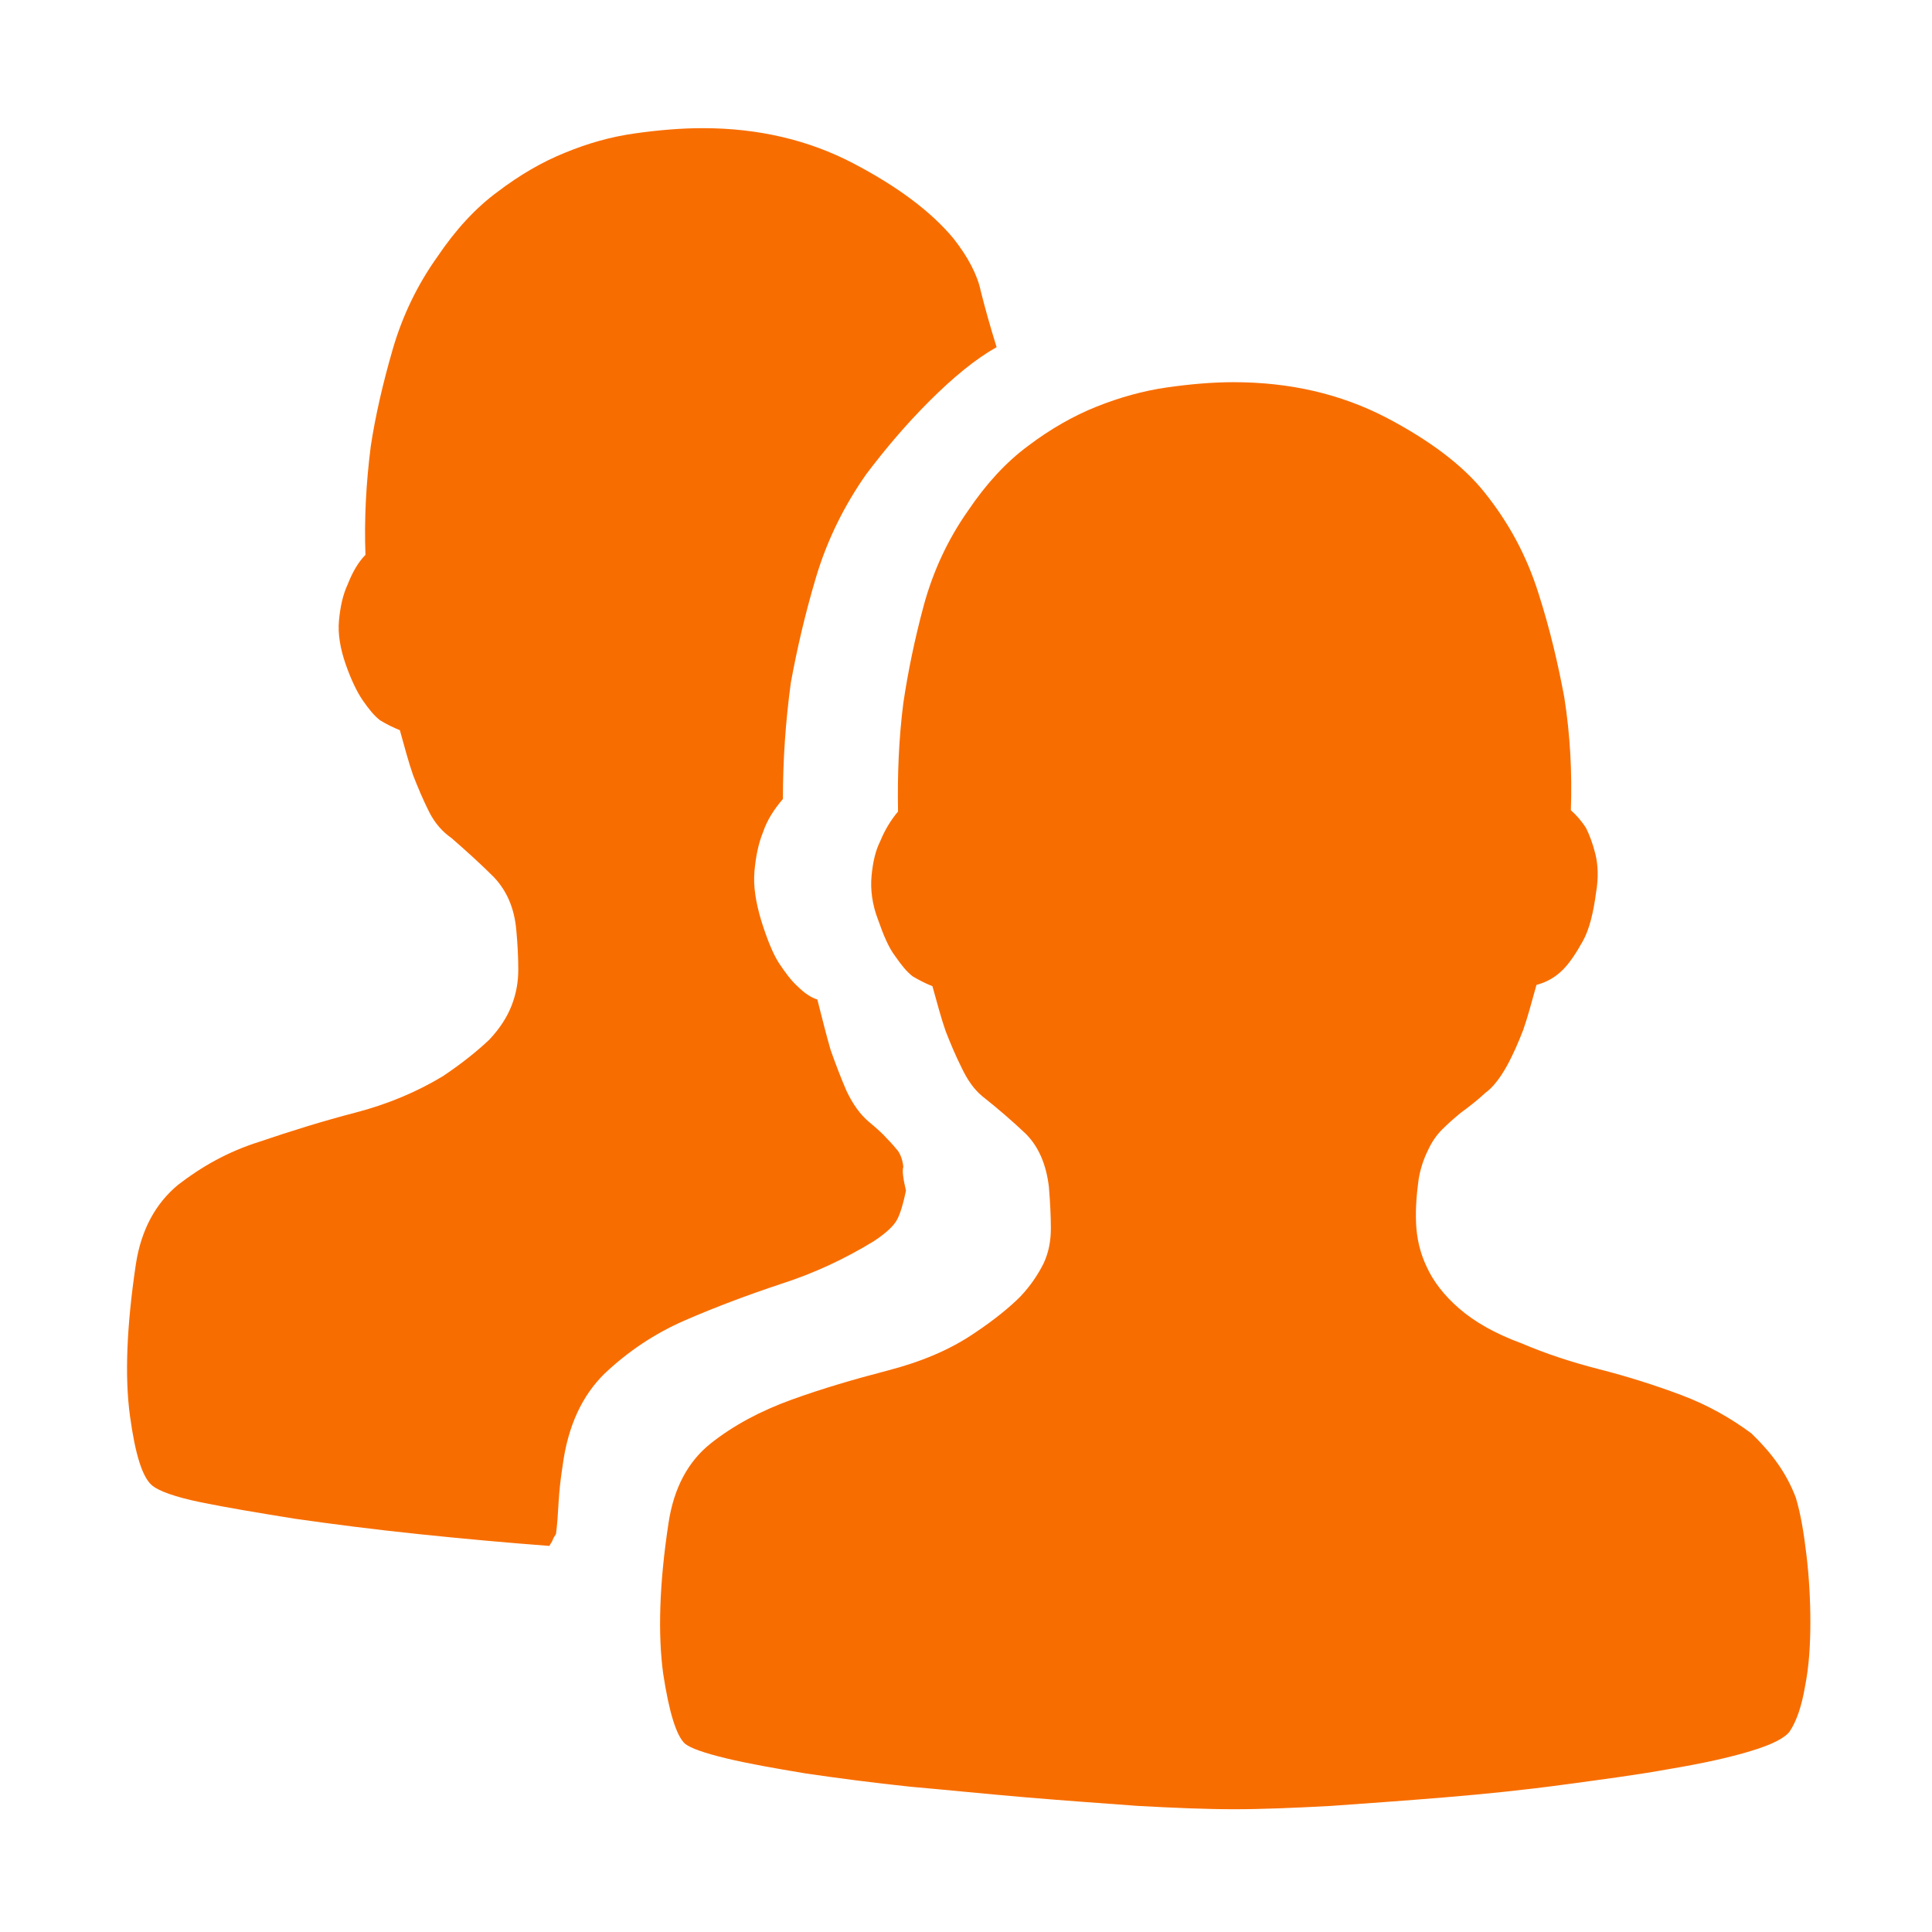
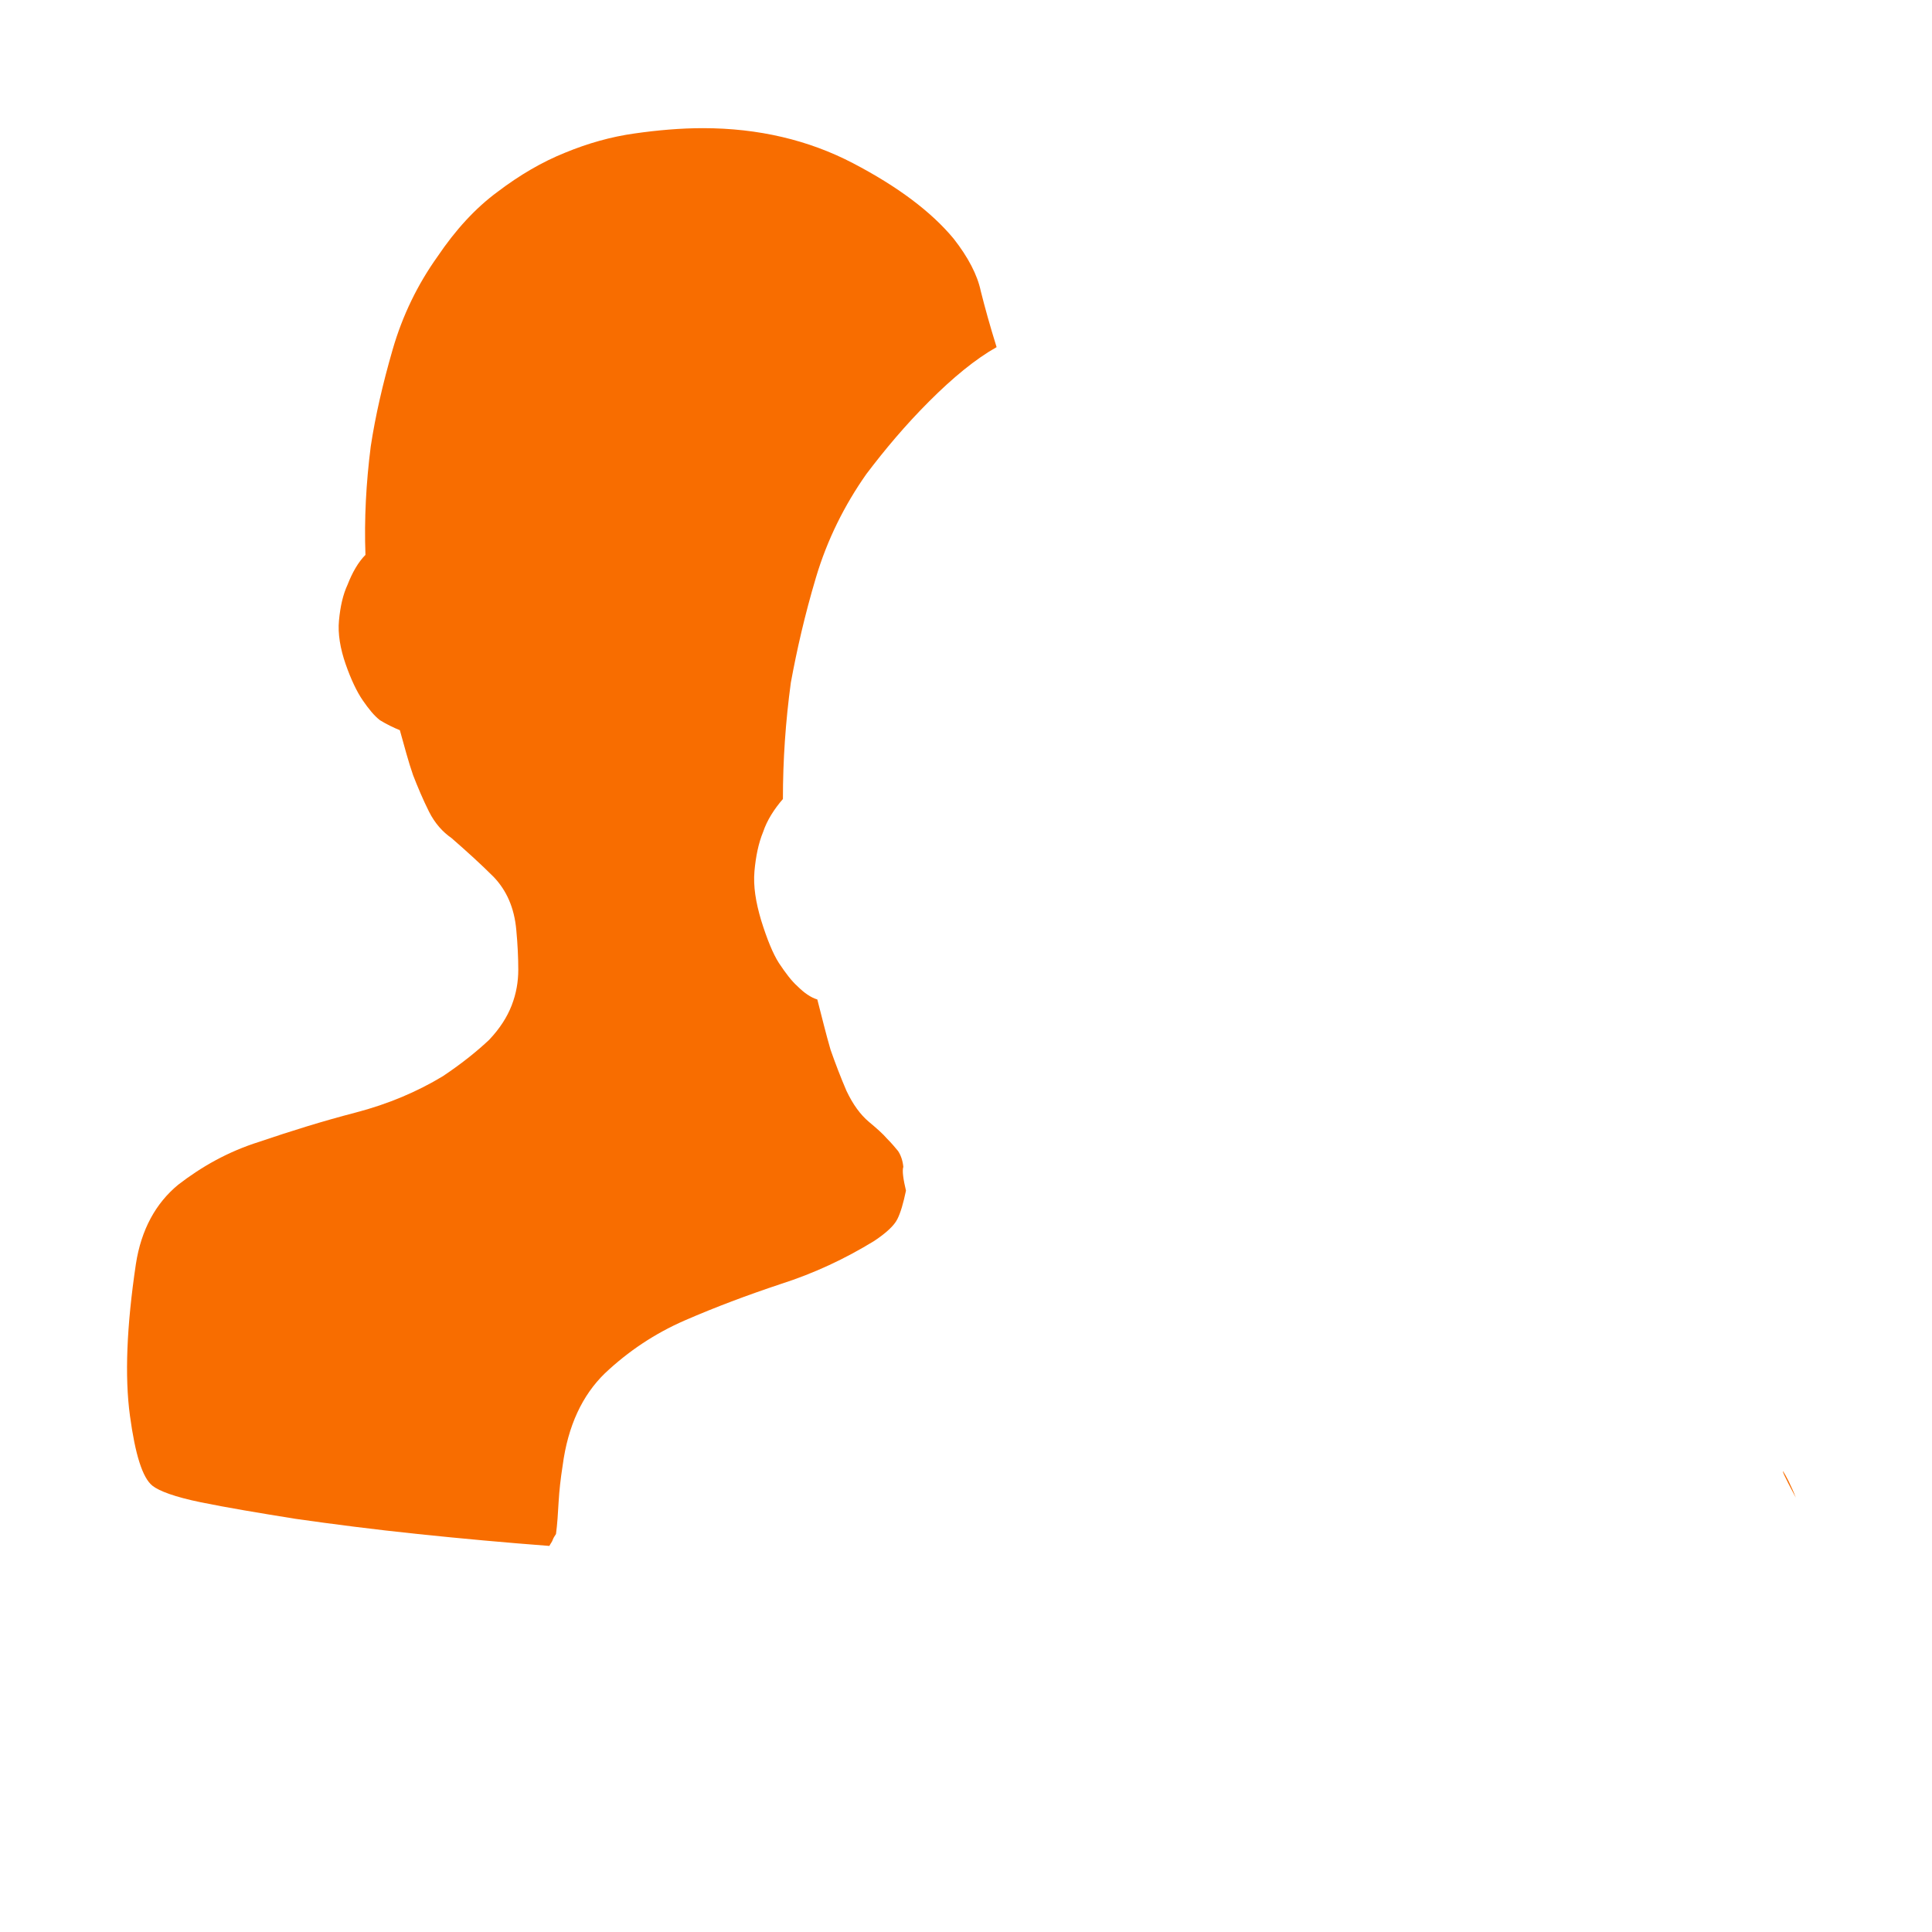
<svg xmlns="http://www.w3.org/2000/svg" t="1687252227345" class="icon" viewBox="0 0 1024 1024" version="1.1" p-id="2284" width="128" height="128">
-   <path d="M951.814 793.776c2.453 8.066 4.207 18.235 5.609 30.156 1.405 11.571 2.105 23.846 2.105 35.767 0 11.922-0.701 23.494-2.807 34.015-1.751 10.518-4.558 18.585-8.065 23.844-2.455 3.508-9.118 7.013-20.689 10.52-11.572 3.507-25.948 6.661-42.779 9.467-17.183 3.155-36.118 5.611-56.805 8.415-20.687 2.804-41.377 4.91-62.415 6.664-21.04 1.752-41.028 3.154-60.665 4.558-19.286 1.051-36.468 1.752-51.195 1.752-14.728 0-31.558-0.701-50.845-1.752-18.938-1.405-38.922-2.806-59.61-4.558-20.69-1.754-41.028-3.859-61.015-5.612-19.988-2.103-38.573-4.559-55.403-7.014-16.831-2.806-30.858-5.262-42.43-8.065-11.572-2.806-18.584-5.261-21.74-7.714-4.558-4.209-8.414-16.482-11.572-37.17-2.806-20.689-2.103-47.338 2.805-79.599 2.806-18.936 10.52-32.962 22.441-42.428 11.925-9.468 26.301-17.183 42.781-23.143 16.479-5.963 33.312-10.871 50.844-15.43 17.533-4.56 32.963-10.872 46.287-19.989 10.519-7.012 18.584-13.675 24.194-19.286 5.611-5.963 9.467-11.923 12.273-17.533 2.805-5.961 3.858-12.271 3.858-18.585 0-6.312-0.351-13.675-1.054-22.092-1.404-11.571-5.261-21.039-12.272-28.052-7.014-6.661-14.728-13.323-23.143-19.986-4.208-3.508-7.714-8.415-10.871-15.078-3.156-6.312-5.96-12.973-8.415-19.287-2.455-7.012-4.559-15.076-7.014-23.843-3.508-1.404-7.014-3.156-10.52-5.261-3.155-2.454-5.96-5.961-9.116-10.519-3.506-4.558-6.313-11.221-9.117-19.286-3.155-8.066-4.209-16.13-3.507-23.494 0.701-7.364 2.103-13.324 4.56-18.234 2.453-5.96 5.609-11.221 9.466-15.78-0.349-18.934 0.351-38.221 2.806-57.507 2.454-16.481 5.96-33.662 10.871-51.896 4.909-17.884 12.624-34.716 23.493-50.144 9.467-14.026 19.988-25.598 31.91-34.364 11.572-8.767 23.844-15.78 36.116-20.69 12.275-4.908 24.896-8.415 37.172-10.169 12.271-1.752 24.193-2.804 35.414-2.804 30.157 0 56.805 6.312 80.651 18.584 23.494 12.273 41.026 25.598 52.249 39.624 12.973 16.13 22.442 33.662 28.754 53.651 6.312 19.636 10.517 38.222 13.674 55.052 3.155 19.988 4.21 39.974 3.509 59.961 2.804 2.455 5.611 5.611 8.065 9.468 1.753 3.507 3.506 8.066 4.908 13.676 1.402 5.61 1.756 12.623 0.351 20.688-1.402 10.52-3.507 19.285-7.015 25.598-3.507 6.312-7.014 11.572-10.518 15.079-4.209 4.208-8.765 6.661-14.025 8.065-2.456 8.765-4.561 16.831-7.015 23.844-2.455 6.313-5.261 12.973-8.766 19.286-3.507 6.312-7.365 11.221-11.221 14.026-4.558 4.209-9.116 7.714-12.973 10.519-3.857 3.156-7.013 5.961-10.169 9.117-3.156 3.156-5.61 7.014-7.364 10.871-2.104 4.208-3.858 9.116-4.908 15.078-1.052 7.714-1.754 15.428-1.402 23.493 0.35 8.065 2.103 15.78 5.61 23.143 3.507 7.714 9.115 15.079 17.182 22.093 8.065 7.013 18.937 13.324 33.313 18.584 12.273 5.261 25.948 9.818 41.026 13.675 15.078 3.858 29.455 8.417 43.479 13.676 14.026 5.26 26.302 12.273 37.172 20.339C939.189 770.283 946.902 780.803 951.814 793.776M480.183 631.072c-1.402 6.663-2.805 11.574-4.559 15.079-1.754 3.508-5.96 7.365-12.272 11.572-15.429 9.467-31.91 17.182-49.443 22.793-17.882 5.96-34.714 12.272-50.845 19.286-16.128 7.014-30.156 16.48-42.428 28.052-11.923 11.571-19.637 27.702-22.441 49.092-1.052 6.663-1.754 12.974-2.105 18.936-0.349 6.312-0.701 11.922-1.401 17.183-0.702 1.051-1.402 2.104-1.754 3.154-0.349 1.054-1.051 1.755-1.754 3.156-23.143-1.753-46.285-3.857-69.779-6.311-23.494-2.454-45.235-5.261-64.871-8.065-19.637-3.156-36.468-5.964-50.144-8.767-13.676-2.803-22.09-5.959-25.598-8.765-5.26-4.208-9.117-16.481-11.923-37.169-2.804-20.689-1.752-47.338 3.156-80.301 2.806-18.234 10.52-32.261 22.443-42.077 12.272-9.468 26.298-17.533 43.129-22.794 16.481-5.611 33.314-10.869 50.845-15.429 17.534-4.558 32.963-11.221 46.287-19.285 10.521-7.016 18.585-13.676 24.547-19.288 5.609-5.96 9.466-11.921 11.922-18.233 2.455-6.313 3.507-12.625 3.507-18.936 0-6.313-0.35-13.677-1.052-21.04-1.052-11.922-5.26-21.04-11.922-28.052-6.662-6.663-14.376-13.676-22.442-20.689-4.559-3.156-8.766-7.714-11.923-14.026-3.156-6.312-5.96-12.973-8.415-19.285-2.455-7.014-4.559-15.079-7.014-23.844-3.507-1.405-7.014-3.156-10.519-5.262-3.155-2.455-5.963-5.96-9.118-10.518-3.156-4.559-6.312-11.222-9.117-19.286-2.806-8.065-4.209-16.13-3.506-23.143 0.7-7.363 2.103-13.676 4.558-18.937 2.454-6.311 5.61-11.921 9.468-15.778-0.703-18.936 0.349-38.221 2.805-57.508 2.455-16.129 6.312-32.961 11.572-51.195 5.259-18.235 13.325-34.713 23.843-49.442 9.468-14.026 19.989-25.597 31.911-34.364 11.57-8.765 23.492-15.778 35.767-20.687 11.921-4.91 24.194-8.416 36.818-10.17 12.272-1.753 24.547-2.804 36.118-2.804 29.455 0 56.105 6.312 79.599 18.584 23.494 12.272 41.378 25.598 53.3 39.973 7.714 9.819 12.621 19.287 14.376 27.702 2.102 8.416 4.909 18.584 8.414 29.806-11.22 6.312-23.142 16.129-35.766 28.753-12.625 12.624-23.494 25.598-33.312 38.573-11.572 16.479-20.688 34.714-26.65 54.701-5.96 19.988-10.169 38.573-13.325 55.755-2.805 20.687-4.207 41.025-4.207 61.715-4.559 5.26-8.416 11.221-10.52 17.532-2.456 5.963-3.857 12.976-4.559 20.69-0.701 8.064 0.702 16.481 3.506 25.948 3.156 10.169 6.312 17.883 9.468 22.792 3.507 5.261 6.663 9.468 9.82 12.274 3.505 3.506 7.014 5.961 10.518 7.014 2.456 9.467 4.559 18.233 7.014 26.649 2.454 7.013 5.26 14.375 8.415 21.74 3.508 7.364 7.365 12.625 11.923 16.482 4.209 3.507 7.365 6.311 9.468 8.764 2.455 2.456 4.209 4.56 5.96 6.664 1.404 2.103 2.455 4.908 2.806 8.414C478.079 620.554 478.779 625.112 480.183 631.072" fill="#f86d00" p-id="2285" />
+   <path d="M951.814 793.776C939.189 770.283 946.902 780.803 951.814 793.776M480.183 631.072c-1.402 6.663-2.805 11.574-4.559 15.079-1.754 3.508-5.96 7.365-12.272 11.572-15.429 9.467-31.91 17.182-49.443 22.793-17.882 5.96-34.714 12.272-50.845 19.286-16.128 7.014-30.156 16.48-42.428 28.052-11.923 11.571-19.637 27.702-22.441 49.092-1.052 6.663-1.754 12.974-2.105 18.936-0.349 6.312-0.701 11.922-1.401 17.183-0.702 1.051-1.402 2.104-1.754 3.154-0.349 1.054-1.051 1.755-1.754 3.156-23.143-1.753-46.285-3.857-69.779-6.311-23.494-2.454-45.235-5.261-64.871-8.065-19.637-3.156-36.468-5.964-50.144-8.767-13.676-2.803-22.09-5.959-25.598-8.765-5.26-4.208-9.117-16.481-11.923-37.169-2.804-20.689-1.752-47.338 3.156-80.301 2.806-18.234 10.52-32.261 22.443-42.077 12.272-9.468 26.298-17.533 43.129-22.794 16.481-5.611 33.314-10.869 50.845-15.429 17.534-4.558 32.963-11.221 46.287-19.285 10.521-7.016 18.585-13.676 24.547-19.288 5.609-5.96 9.466-11.921 11.922-18.233 2.455-6.313 3.507-12.625 3.507-18.936 0-6.313-0.35-13.677-1.052-21.04-1.052-11.922-5.26-21.04-11.922-28.052-6.662-6.663-14.376-13.676-22.442-20.689-4.559-3.156-8.766-7.714-11.923-14.026-3.156-6.312-5.96-12.973-8.415-19.285-2.455-7.014-4.559-15.079-7.014-23.844-3.507-1.405-7.014-3.156-10.519-5.262-3.155-2.455-5.963-5.96-9.118-10.518-3.156-4.559-6.312-11.222-9.117-19.286-2.806-8.065-4.209-16.13-3.506-23.143 0.7-7.363 2.103-13.676 4.558-18.937 2.454-6.311 5.61-11.921 9.468-15.778-0.703-18.936 0.349-38.221 2.805-57.508 2.455-16.129 6.312-32.961 11.572-51.195 5.259-18.235 13.325-34.713 23.843-49.442 9.468-14.026 19.989-25.597 31.911-34.364 11.57-8.765 23.492-15.778 35.767-20.687 11.921-4.91 24.194-8.416 36.818-10.17 12.272-1.753 24.547-2.804 36.118-2.804 29.455 0 56.105 6.312 79.599 18.584 23.494 12.272 41.378 25.598 53.3 39.973 7.714 9.819 12.621 19.287 14.376 27.702 2.102 8.416 4.909 18.584 8.414 29.806-11.22 6.312-23.142 16.129-35.766 28.753-12.625 12.624-23.494 25.598-33.312 38.573-11.572 16.479-20.688 34.714-26.65 54.701-5.96 19.988-10.169 38.573-13.325 55.755-2.805 20.687-4.207 41.025-4.207 61.715-4.559 5.26-8.416 11.221-10.52 17.532-2.456 5.963-3.857 12.976-4.559 20.69-0.701 8.064 0.702 16.481 3.506 25.948 3.156 10.169 6.312 17.883 9.468 22.792 3.507 5.261 6.663 9.468 9.82 12.274 3.505 3.506 7.014 5.961 10.518 7.014 2.456 9.467 4.559 18.233 7.014 26.649 2.454 7.013 5.26 14.375 8.415 21.74 3.508 7.364 7.365 12.625 11.923 16.482 4.209 3.507 7.365 6.311 9.468 8.764 2.455 2.456 4.209 4.56 5.96 6.664 1.404 2.103 2.455 4.908 2.806 8.414C478.079 620.554 478.779 625.112 480.183 631.072" fill="#f86d00" p-id="2285" />
</svg>